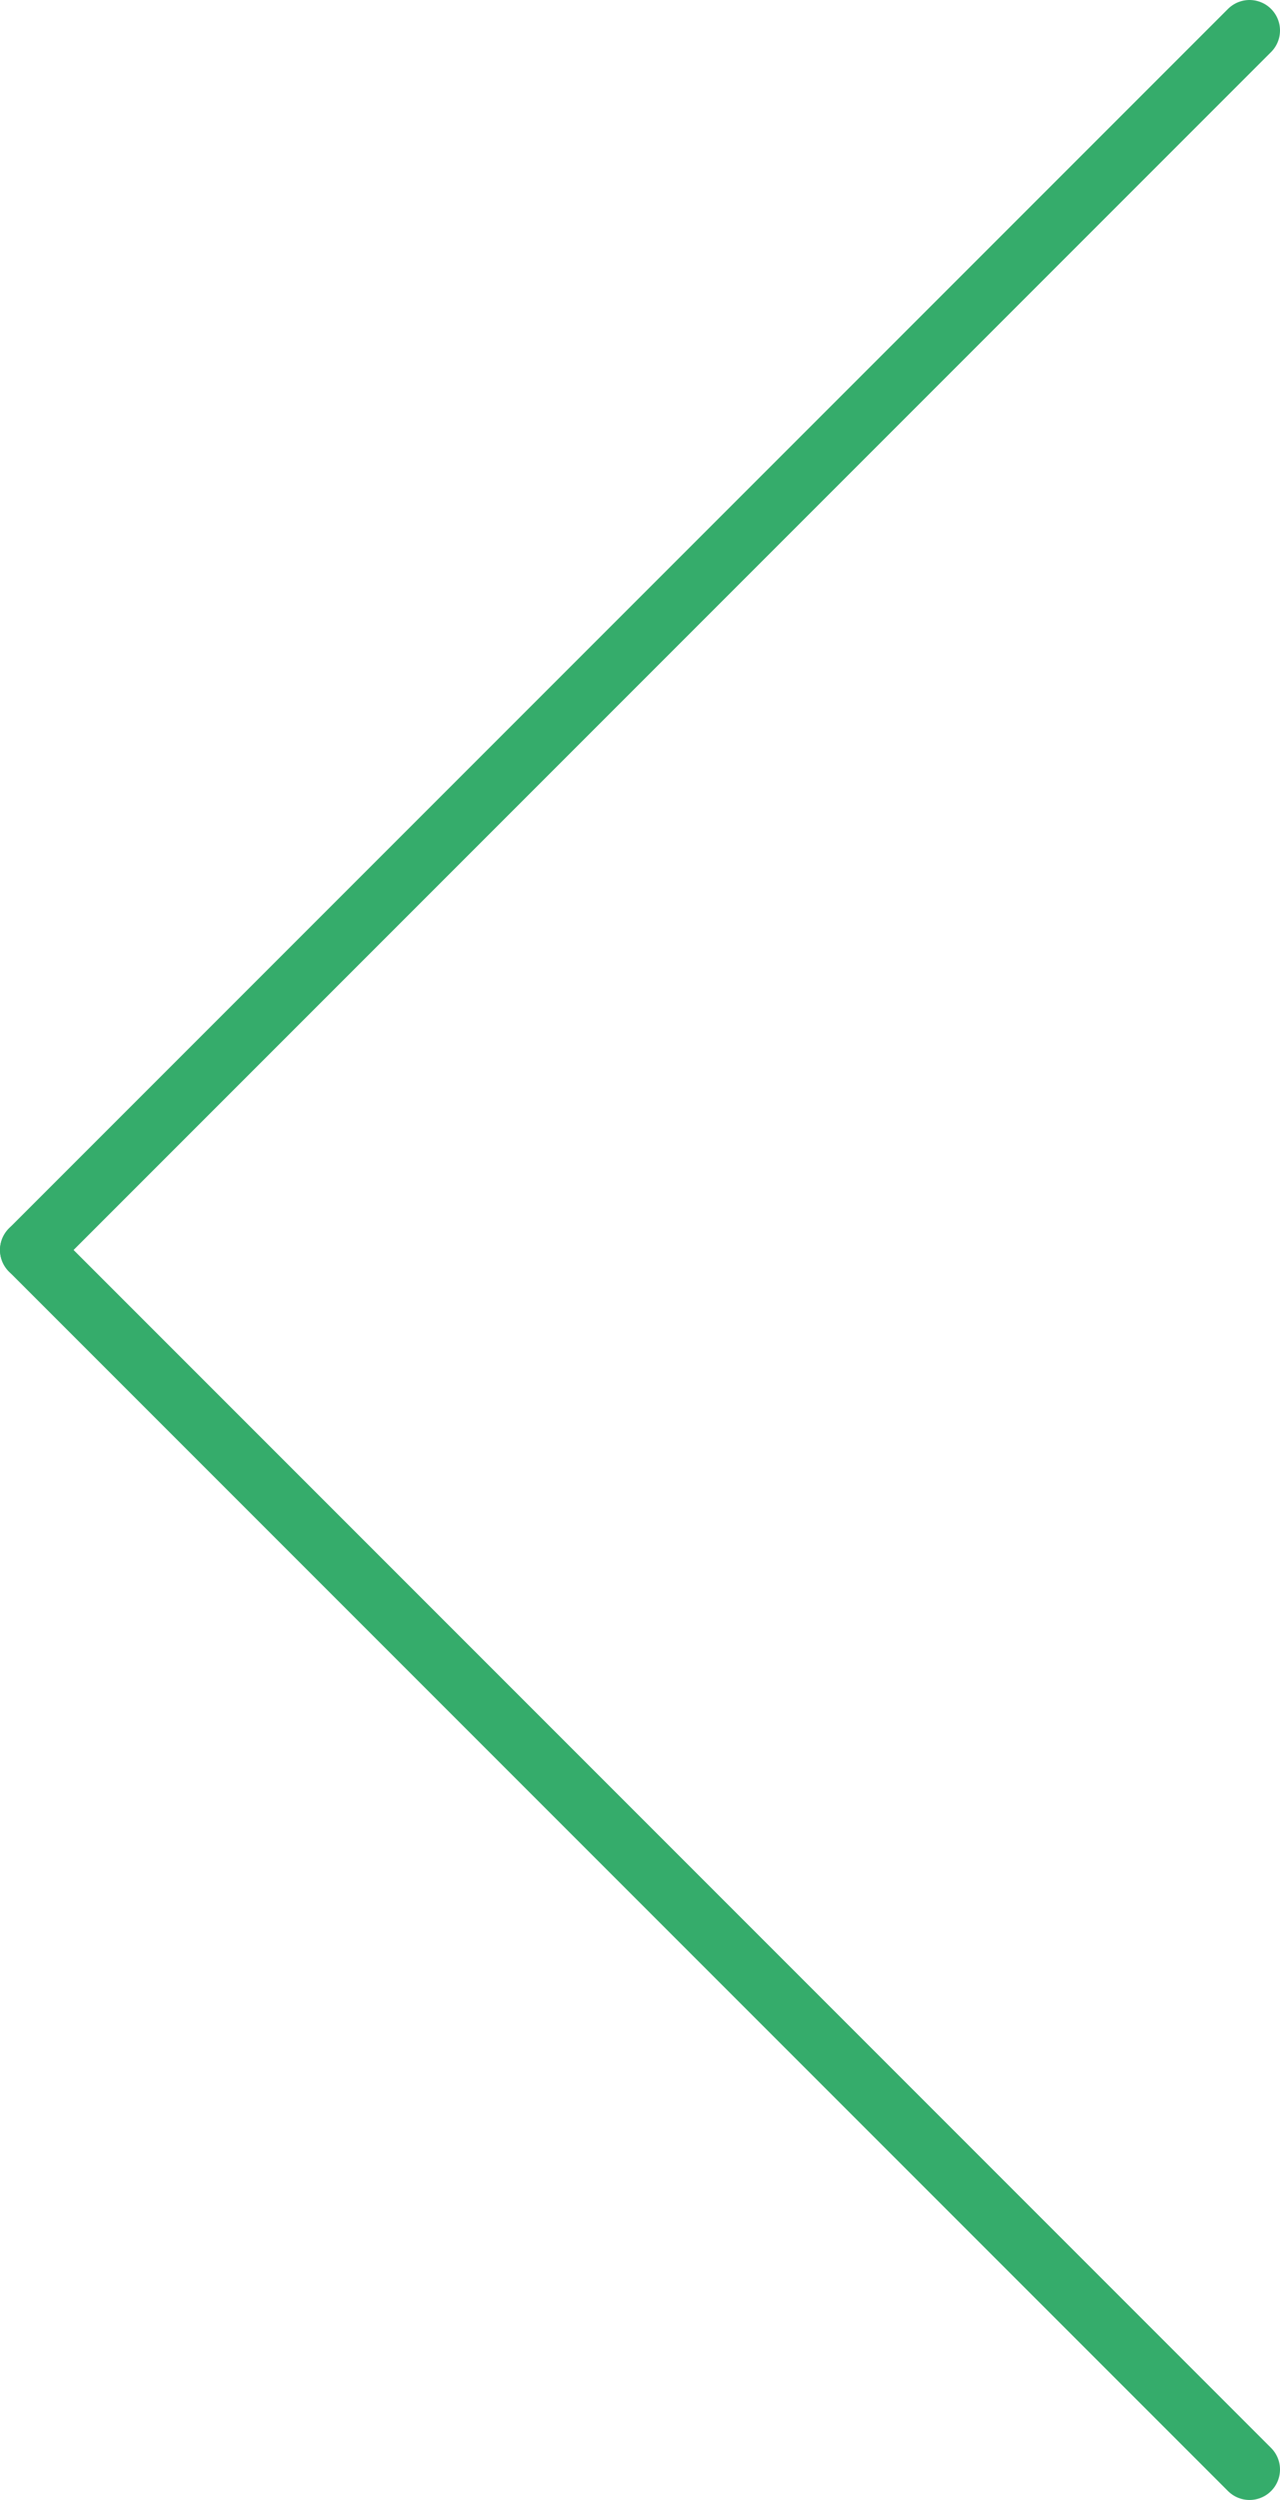
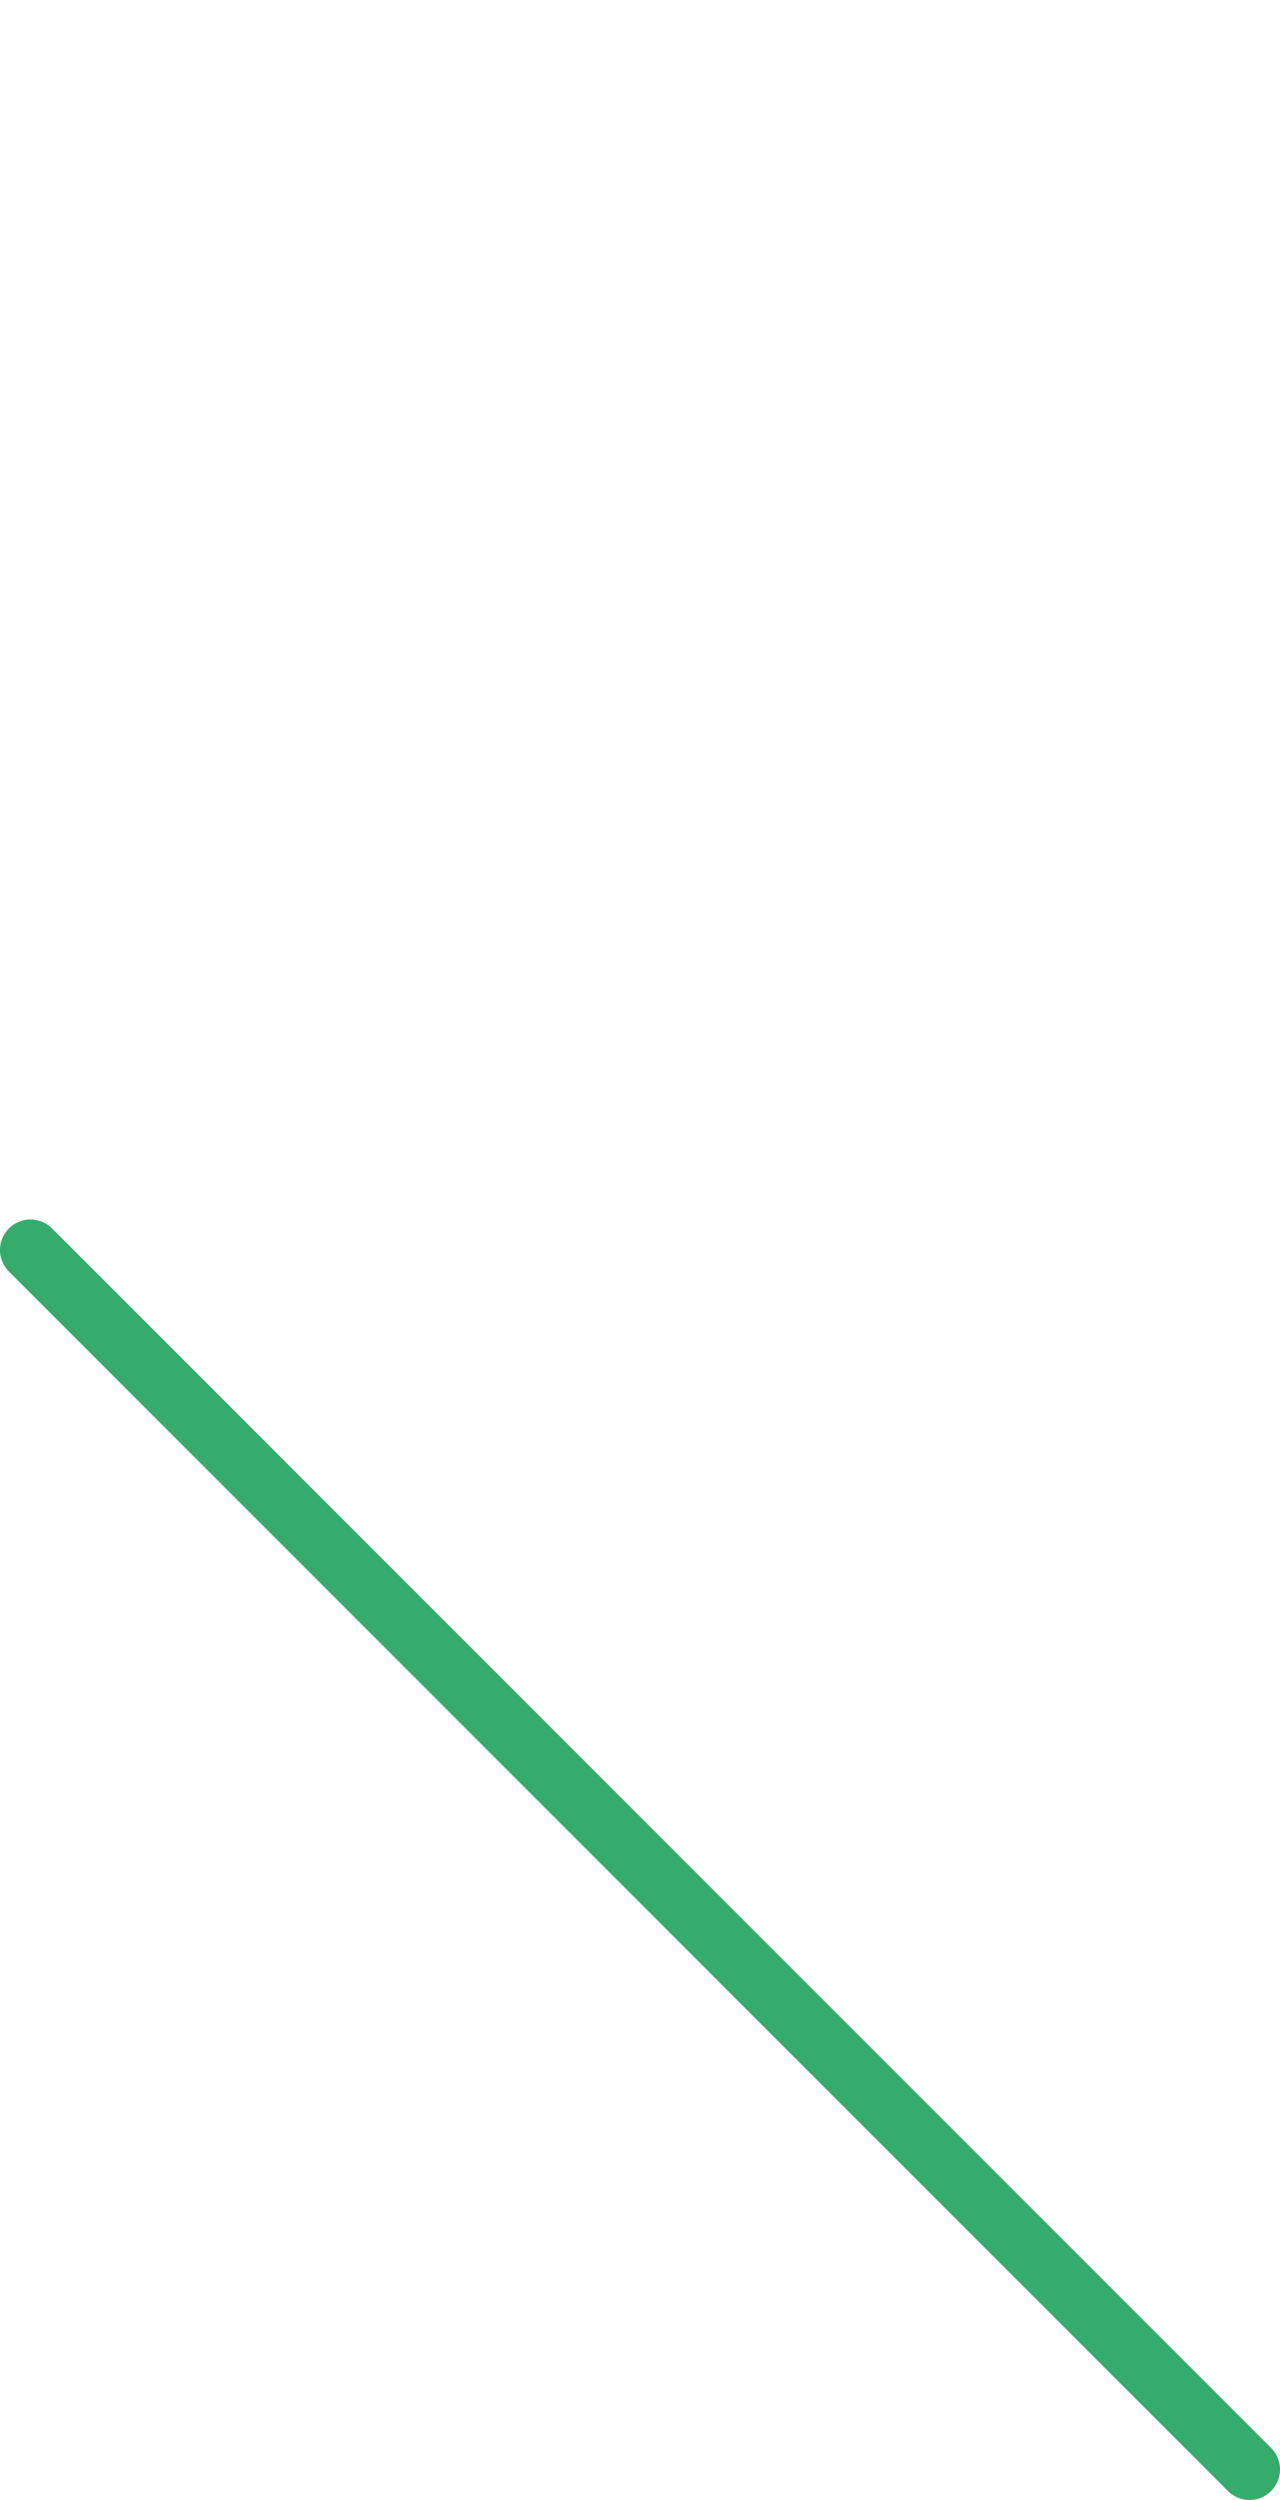
<svg xmlns="http://www.w3.org/2000/svg" viewBox="0 0 21 41">
  <defs>
    <style>.cls-1{fill:none;stroke:#35ac6b;stroke-linecap:round;stroke-linejoin:round;}</style>
  </defs>
  <g id="レイヤー_2" data-name="レイヤー 2">
    <g id="contents">
      <line class="cls-1" x1="20.5" y1="40.5" x2="0.5" y2="20.5" />
-       <line class="cls-1" x1="20.5" y1="0.5" x2="0.5" y2="20.5" />
    </g>
  </g>
</svg>